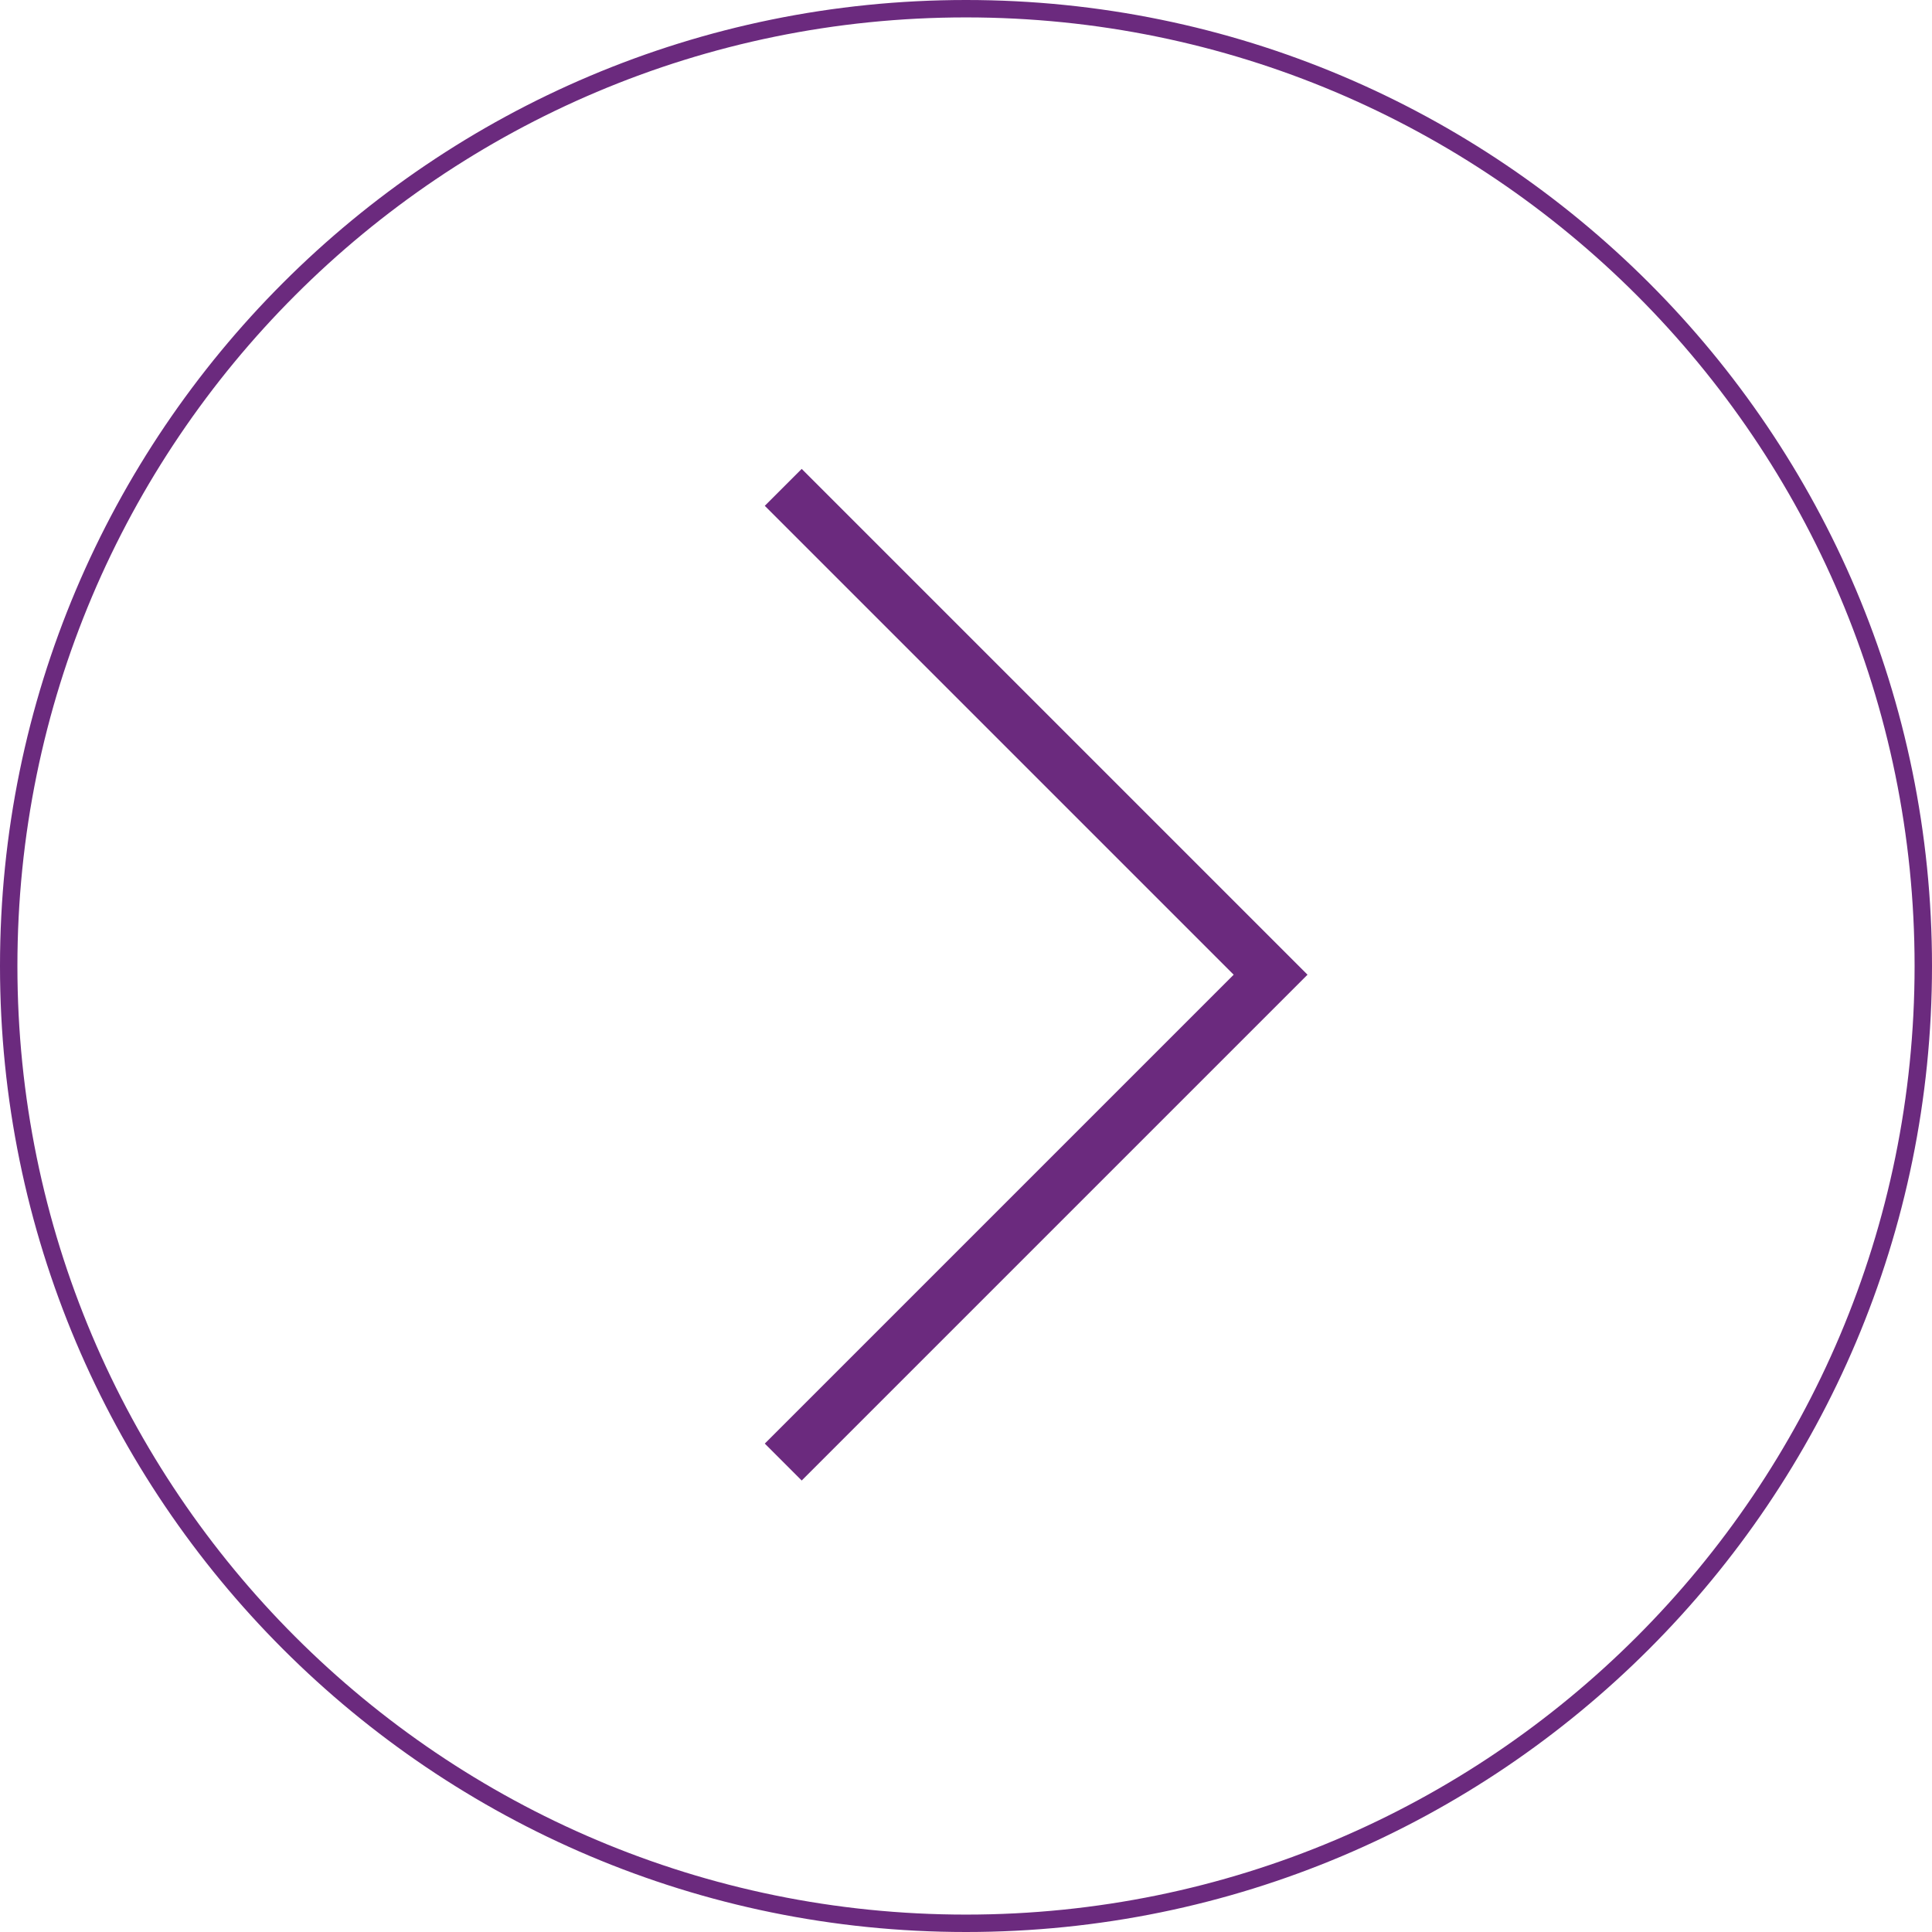
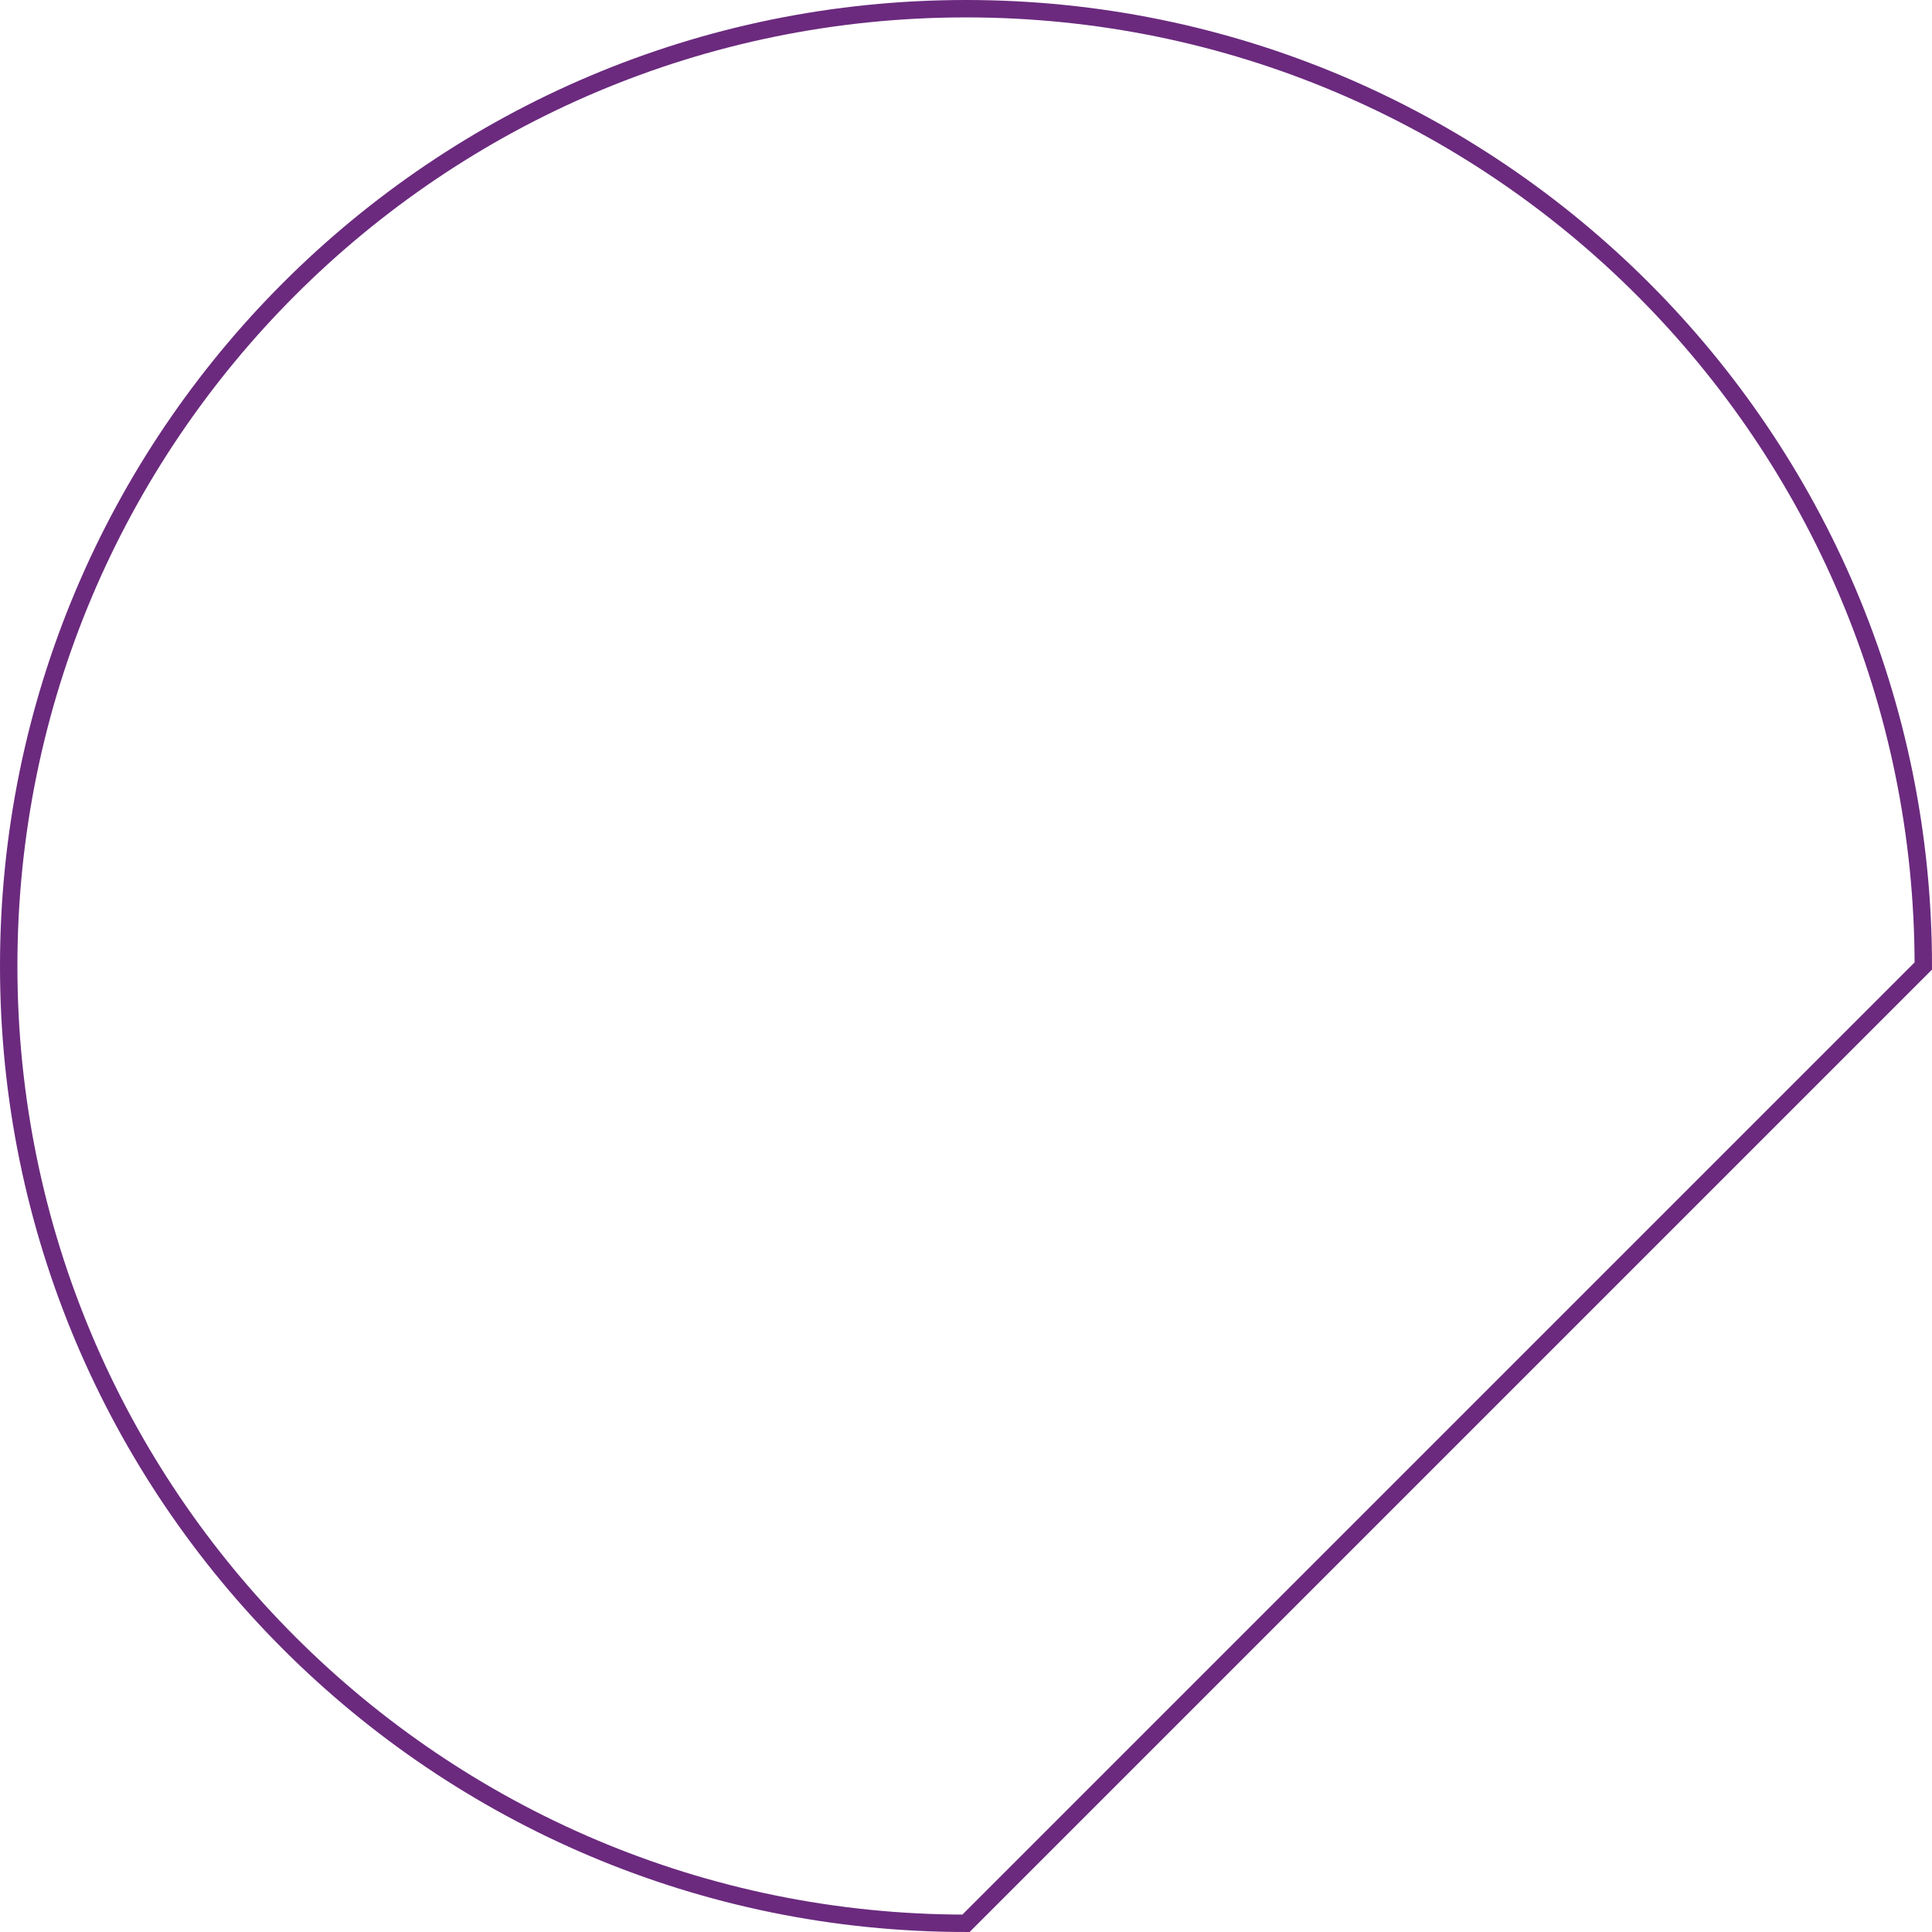
<svg xmlns="http://www.w3.org/2000/svg" width="111" height="111" viewBox="0 0 111 111" fill="none">
-   <path d="M55.5 110.5C25.124 110.5 0.5 85.876 0.5 55.5C0.5 25.124 25.124 0.5 55.5 0.5C85.876 0.5 110.5 25.124 110.5 55.5C110.5 85.876 85.876 110.5 55.5 110.5Z" stroke="#6B2A7E" />
-   <path d="M45 84L73 56L45 28" stroke="#6B2A7E" stroke-width="3" />
+   <path d="M55.5 110.5C25.124 110.5 0.5 85.876 0.5 55.5C0.5 25.124 25.124 0.5 55.5 0.5C85.876 0.5 110.5 25.124 110.5 55.5Z" stroke="#6B2A7E" />
</svg>